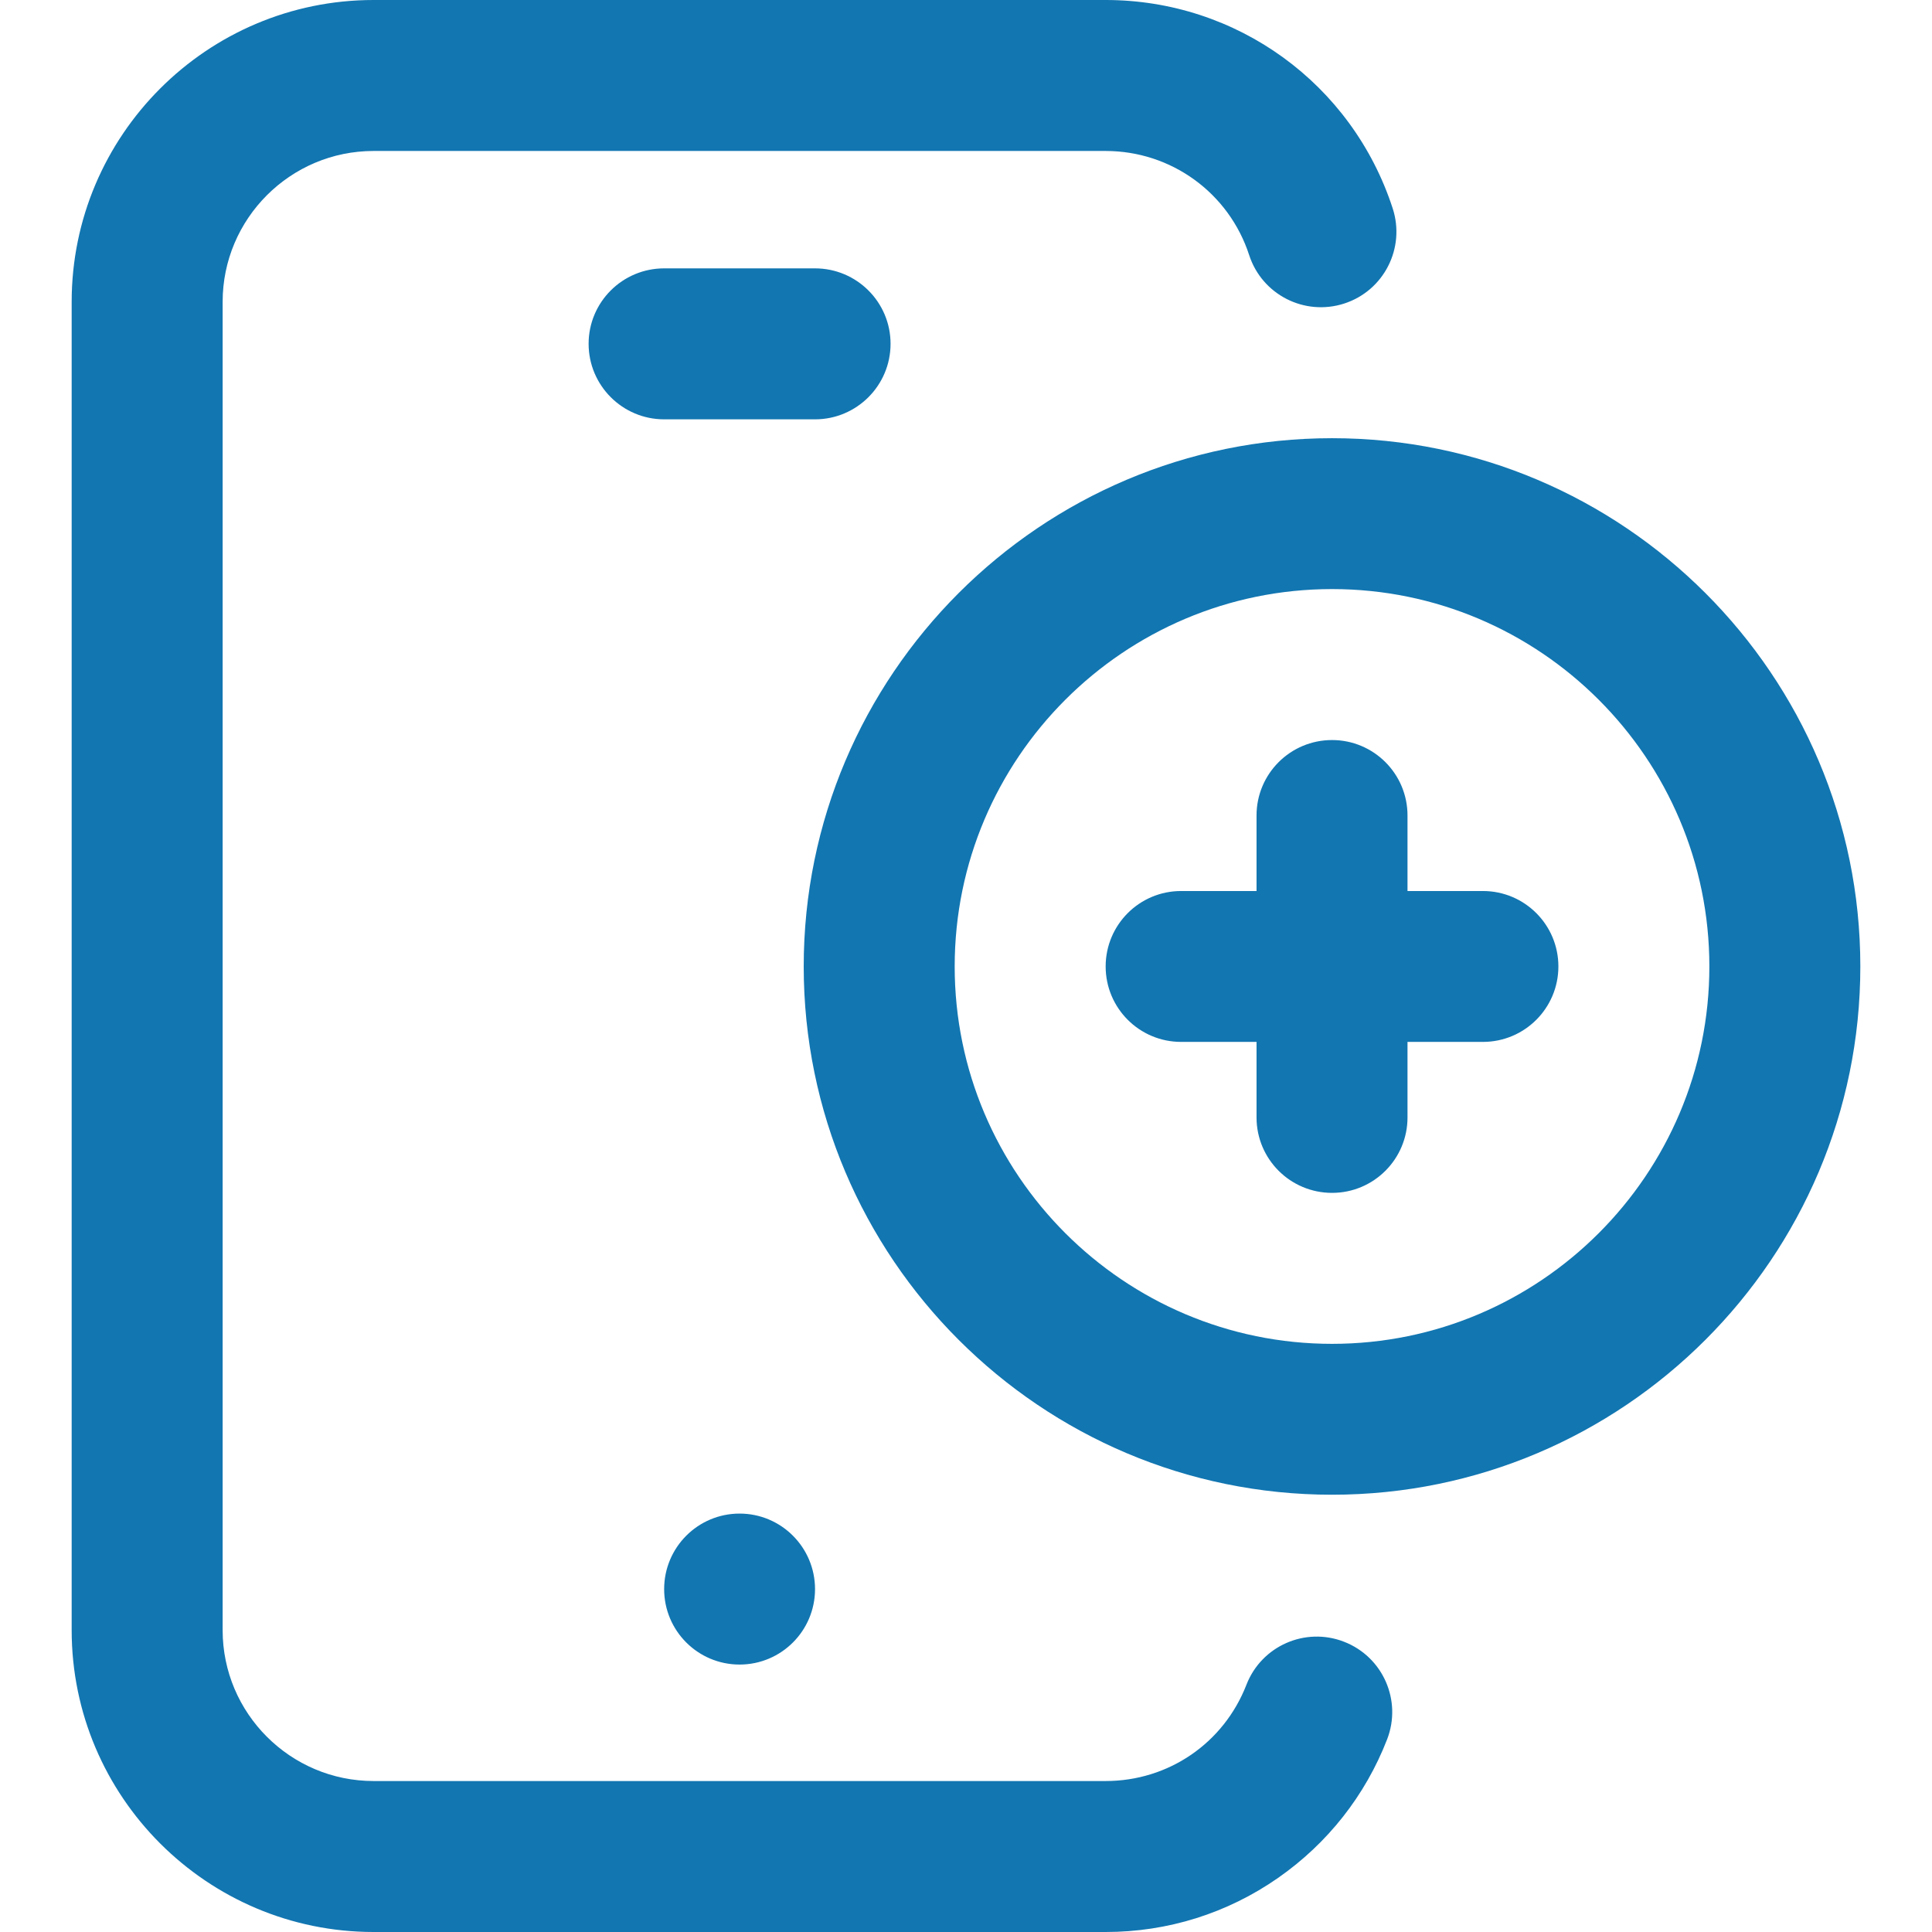
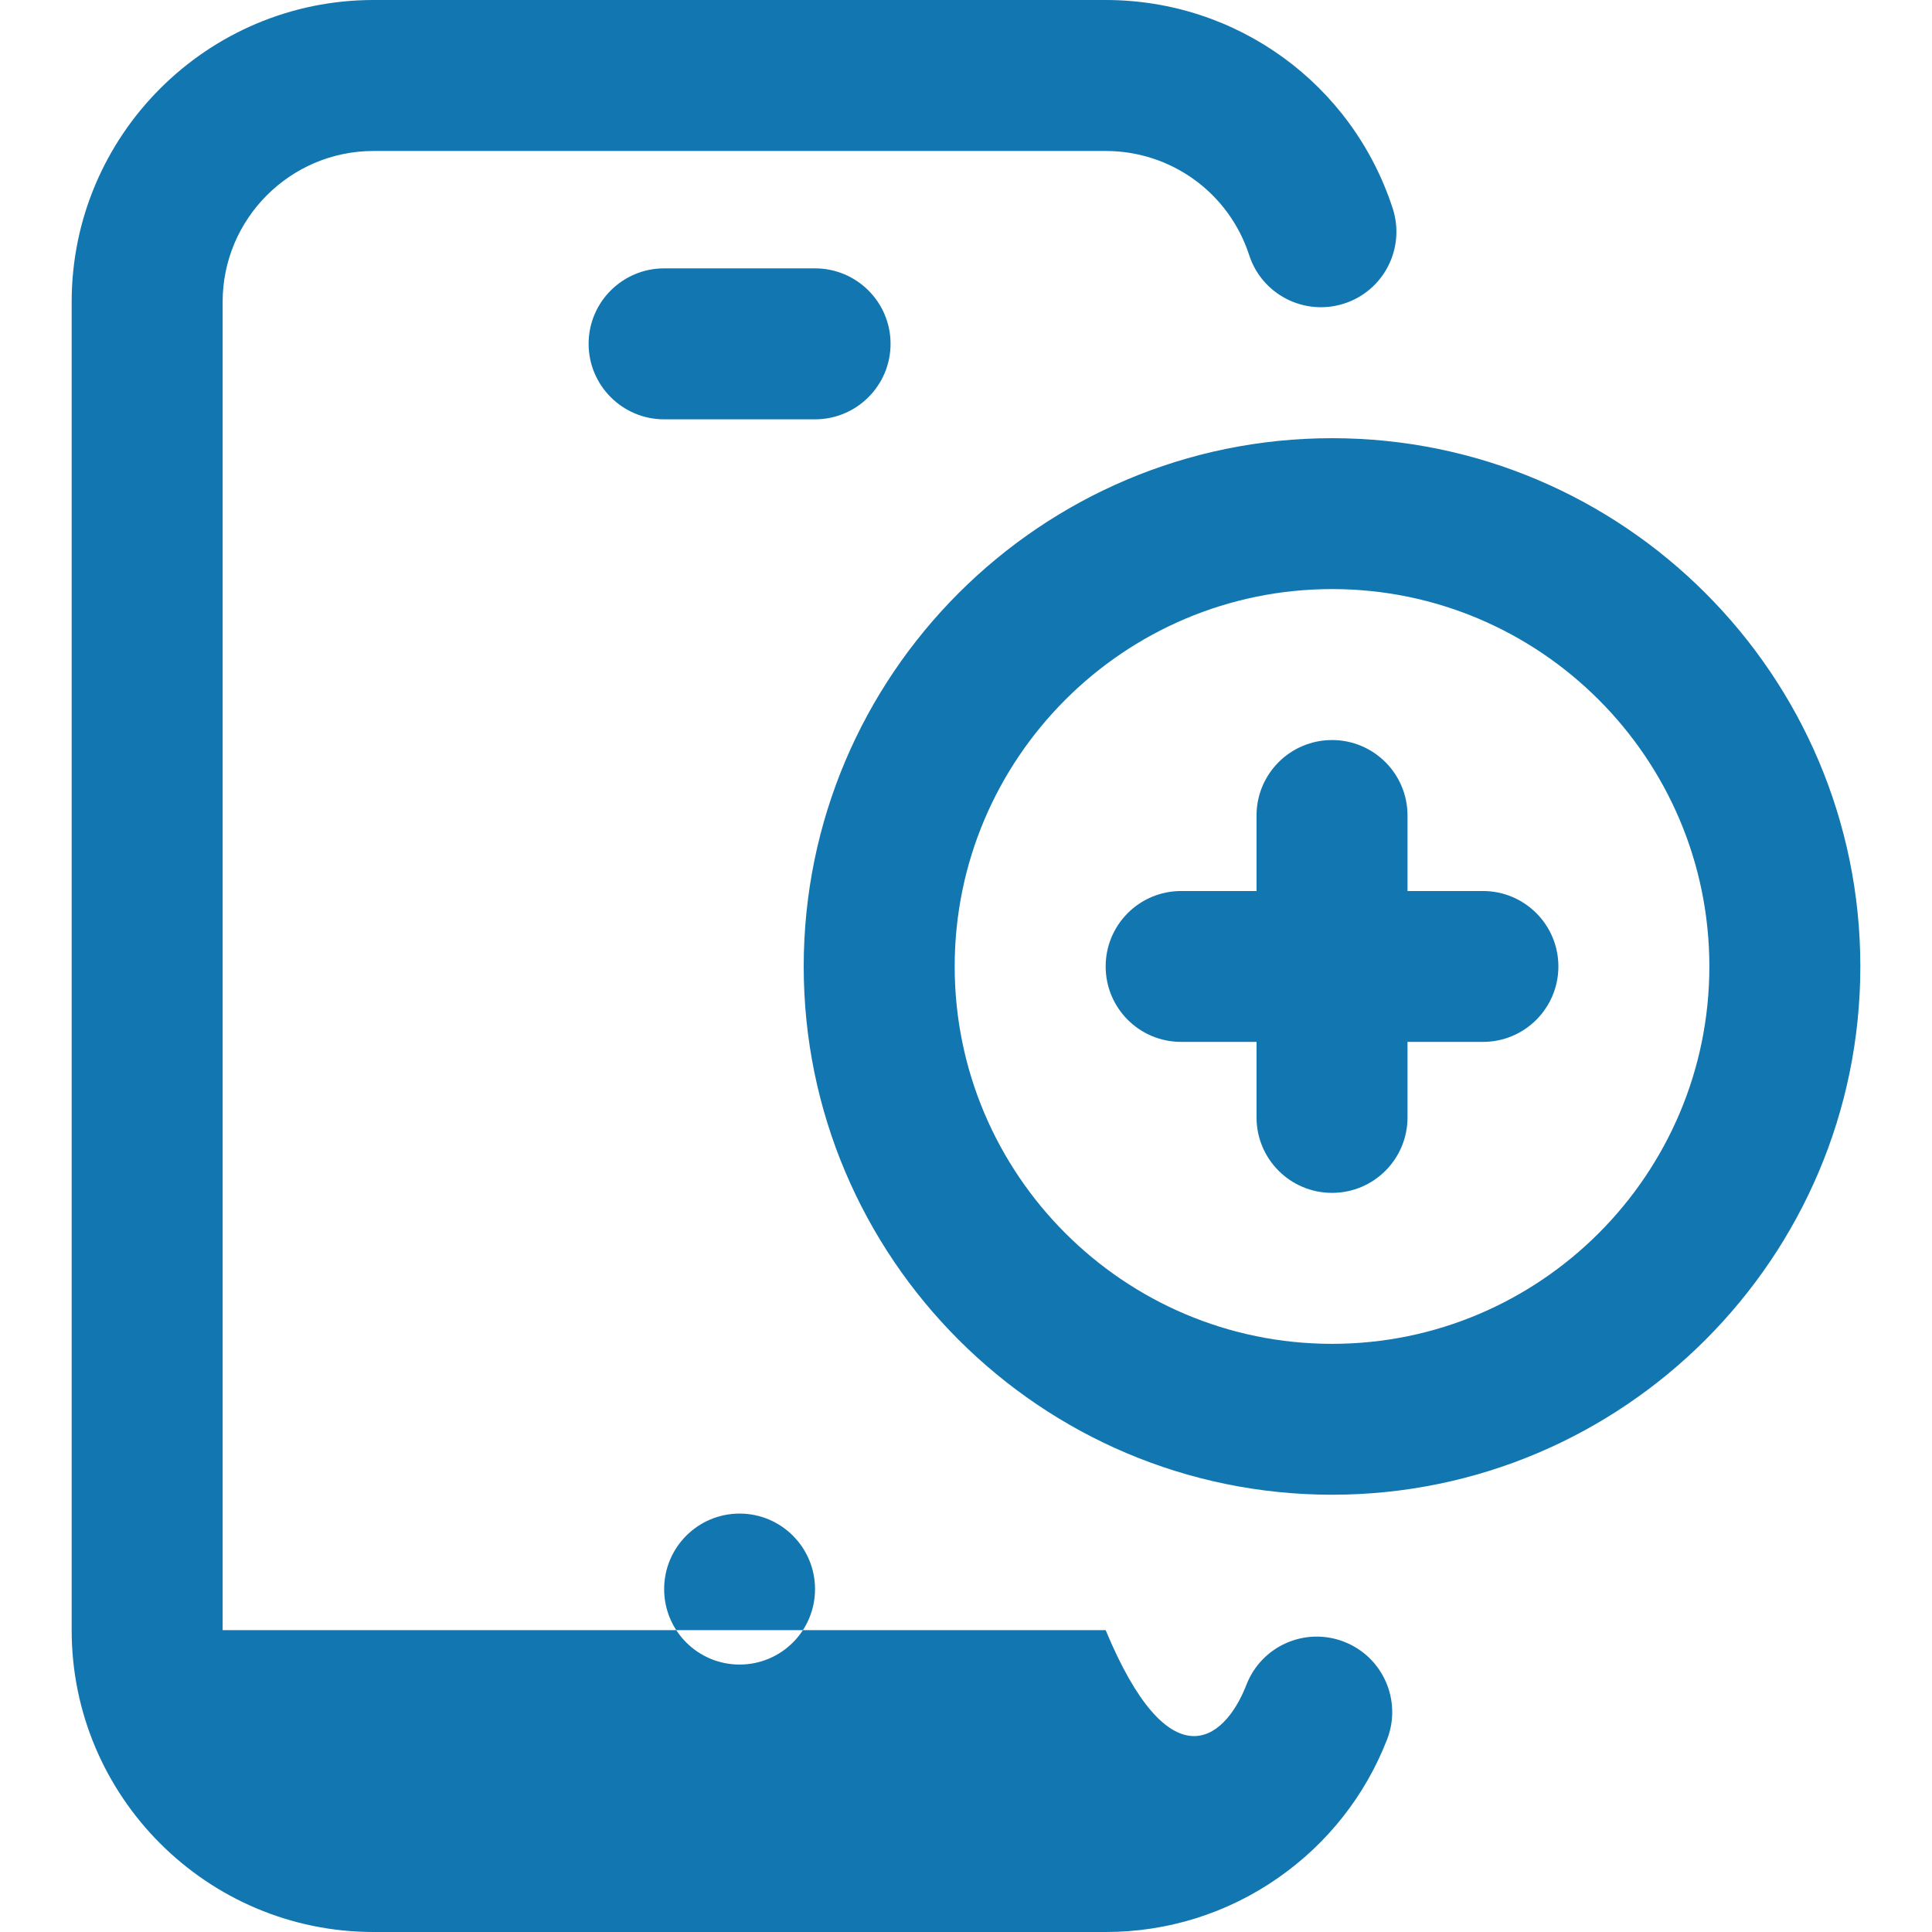
<svg xmlns="http://www.w3.org/2000/svg" width="21" height="21" viewBox="0 0 21 21" fill="none">
-   <path d="M15.077 18.907C14.84 19.517 14.43 20.037 13.892 20.412C13.34 20.797 12.692 21 12.018 21H4.061C2.251 21 0.779 19.528 0.779 17.719V3.281C0.779 1.472 2.251 0 4.061 0H12.018C13.443 0 14.697 0.91 15.138 2.265C15.278 2.696 15.043 3.159 14.612 3.299C14.181 3.439 13.718 3.204 13.578 2.773C13.358 2.096 12.73 1.641 12.018 1.641H4.061C3.156 1.641 2.42 2.377 2.42 3.281V17.719C2.42 18.623 3.156 19.359 4.061 19.359H12.018C12.7 19.359 13.301 18.948 13.548 18.313C13.712 17.89 14.187 17.681 14.609 17.845C15.032 18.009 15.241 18.484 15.077 18.907ZM7.219 17.273C7.219 17.726 7.586 18.093 8.039 18.093C8.492 18.093 8.859 17.726 8.859 17.273C8.859 16.82 8.492 16.452 8.039 16.452C7.586 16.452 7.219 16.82 7.219 17.273ZM9.68 3.737C9.68 3.284 9.312 2.917 8.859 2.917H7.219C6.766 2.917 6.398 3.284 6.398 3.737C6.398 4.19 6.766 4.558 7.219 4.558H8.859C9.312 4.558 9.68 4.19 9.68 3.737ZM20.221 10.505C20.221 13.671 17.645 16.247 14.479 16.247C11.312 16.247 8.736 13.671 8.736 10.505C8.736 7.339 11.312 4.763 14.479 4.763C17.645 4.763 20.221 7.339 20.221 10.505ZM18.58 10.505C18.58 8.243 16.74 6.403 14.479 6.403C12.217 6.403 10.377 8.243 10.377 10.505C10.377 12.767 12.217 14.607 14.479 14.607C16.74 14.607 18.58 12.767 18.58 10.505ZM16.119 9.685H15.299V8.864C15.299 8.411 14.932 8.044 14.479 8.044C14.025 8.044 13.658 8.411 13.658 8.864V9.685H12.838C12.385 9.685 12.018 10.052 12.018 10.505C12.018 10.958 12.385 11.325 12.838 11.325H13.658V12.146C13.658 12.599 14.025 12.966 14.479 12.966C14.932 12.966 15.299 12.599 15.299 12.146V11.325H16.119C16.572 11.325 16.939 10.958 16.939 10.505C16.939 10.052 16.572 9.685 16.119 9.685Z" fill="#1276B1" />
+   <path d="M15.077 18.907C14.84 19.517 14.43 20.037 13.892 20.412C13.34 20.797 12.692 21 12.018 21H4.061C2.251 21 0.779 19.528 0.779 17.719V3.281C0.779 1.472 2.251 0 4.061 0H12.018C13.443 0 14.697 0.91 15.138 2.265C15.278 2.696 15.043 3.159 14.612 3.299C14.181 3.439 13.718 3.204 13.578 2.773C13.358 2.096 12.73 1.641 12.018 1.641H4.061C3.156 1.641 2.42 2.377 2.42 3.281V17.719H12.018C12.7 19.359 13.301 18.948 13.548 18.313C13.712 17.89 14.187 17.681 14.609 17.845C15.032 18.009 15.241 18.484 15.077 18.907ZM7.219 17.273C7.219 17.726 7.586 18.093 8.039 18.093C8.492 18.093 8.859 17.726 8.859 17.273C8.859 16.82 8.492 16.452 8.039 16.452C7.586 16.452 7.219 16.82 7.219 17.273ZM9.68 3.737C9.68 3.284 9.312 2.917 8.859 2.917H7.219C6.766 2.917 6.398 3.284 6.398 3.737C6.398 4.19 6.766 4.558 7.219 4.558H8.859C9.312 4.558 9.68 4.19 9.68 3.737ZM20.221 10.505C20.221 13.671 17.645 16.247 14.479 16.247C11.312 16.247 8.736 13.671 8.736 10.505C8.736 7.339 11.312 4.763 14.479 4.763C17.645 4.763 20.221 7.339 20.221 10.505ZM18.58 10.505C18.58 8.243 16.74 6.403 14.479 6.403C12.217 6.403 10.377 8.243 10.377 10.505C10.377 12.767 12.217 14.607 14.479 14.607C16.74 14.607 18.58 12.767 18.58 10.505ZM16.119 9.685H15.299V8.864C15.299 8.411 14.932 8.044 14.479 8.044C14.025 8.044 13.658 8.411 13.658 8.864V9.685H12.838C12.385 9.685 12.018 10.052 12.018 10.505C12.018 10.958 12.385 11.325 12.838 11.325H13.658V12.146C13.658 12.599 14.025 12.966 14.479 12.966C14.932 12.966 15.299 12.599 15.299 12.146V11.325H16.119C16.572 11.325 16.939 10.958 16.939 10.505C16.939 10.052 16.572 9.685 16.119 9.685Z" fill="#1276B1" />
</svg>